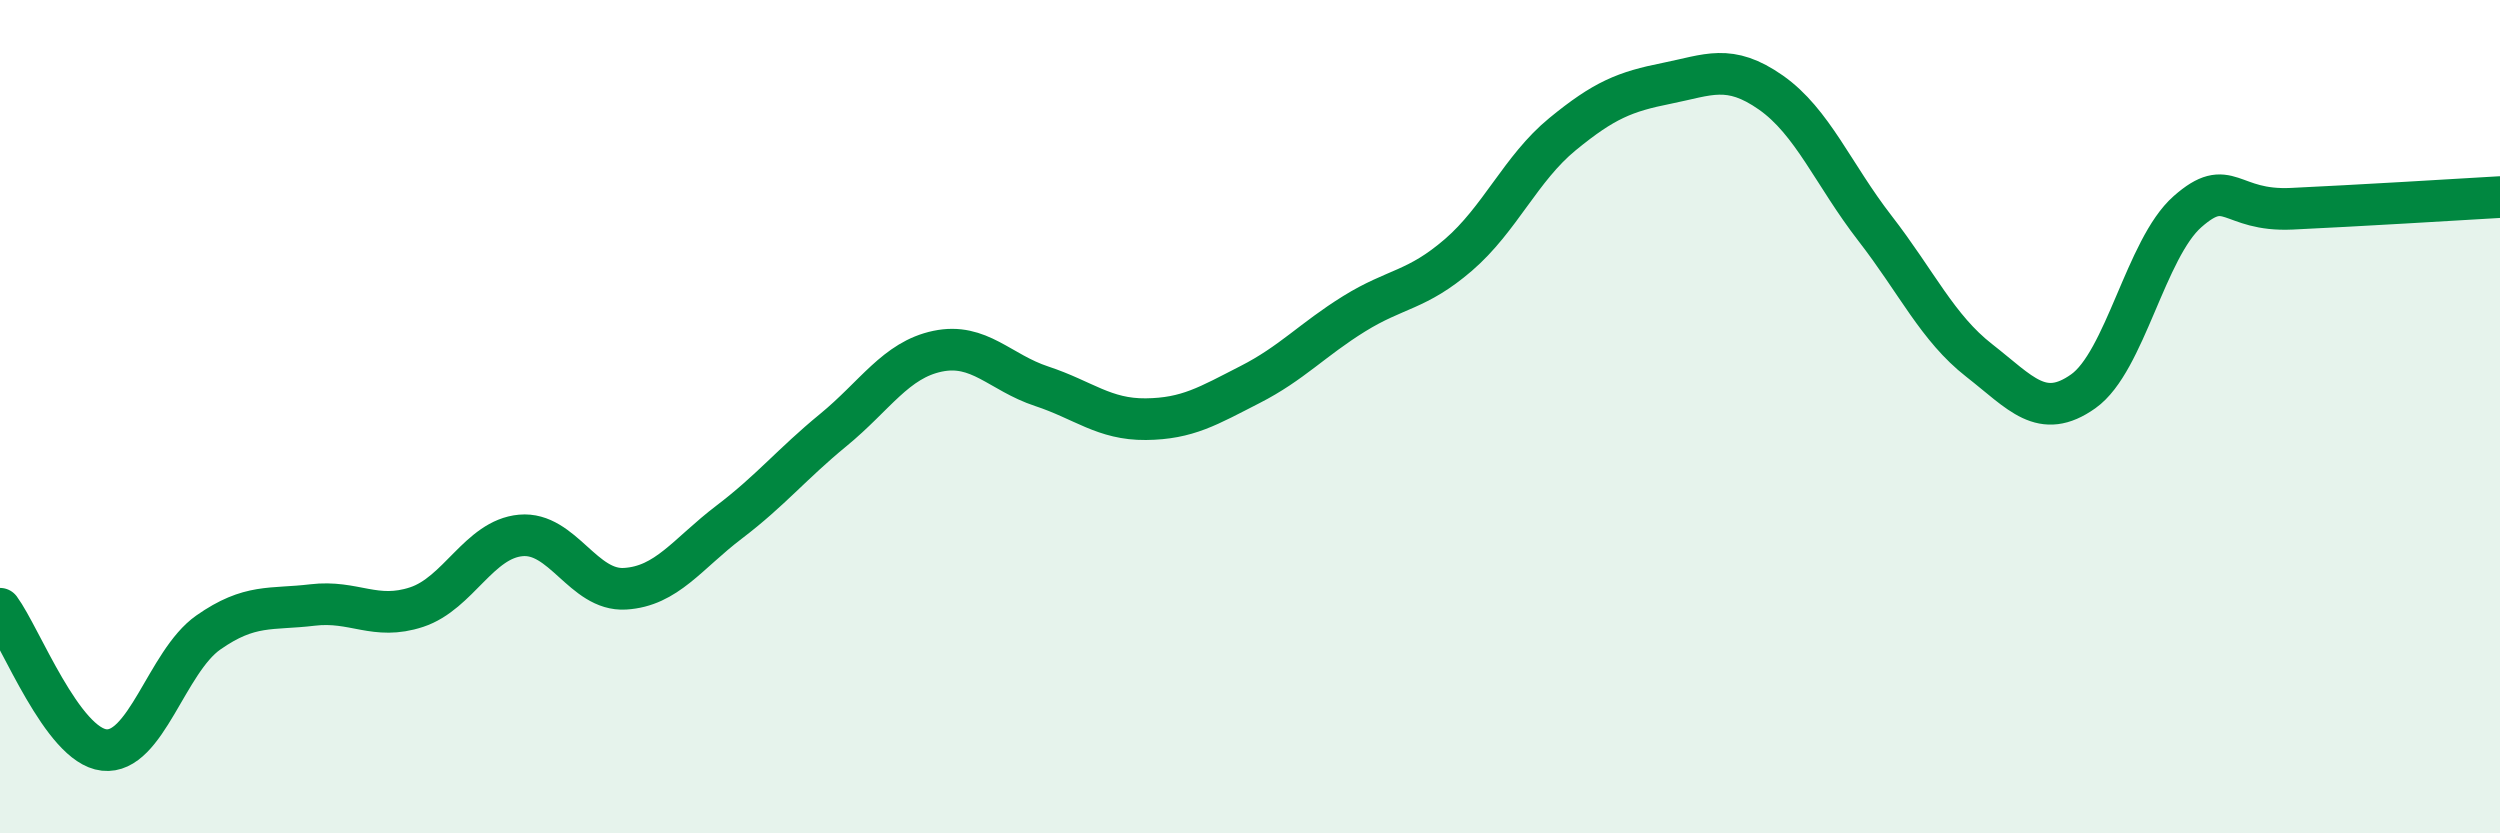
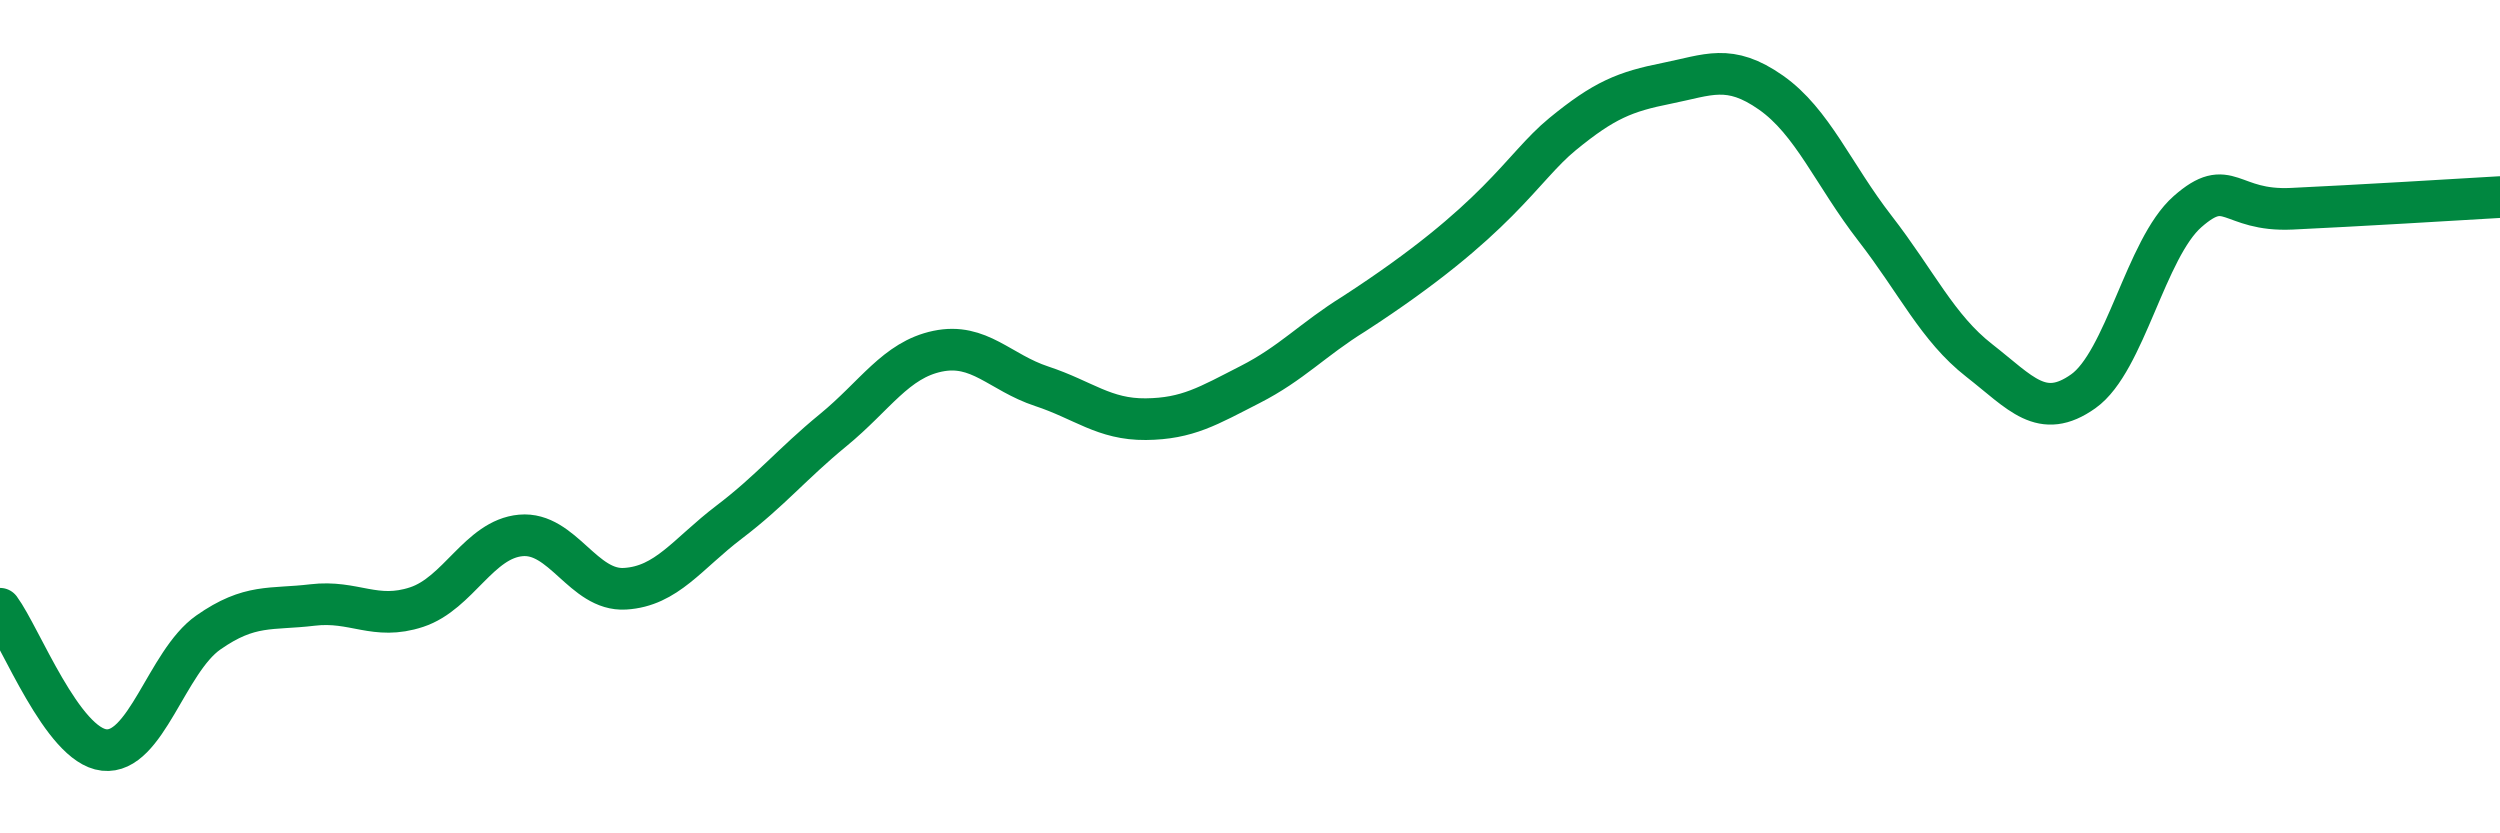
<svg xmlns="http://www.w3.org/2000/svg" width="60" height="20" viewBox="0 0 60 20">
-   <path d="M 0,14.61 C 0.5,15.29 1.5,17.89 2.5,18 C 3.5,18.11 4,15.88 5,15.18 C 6,14.48 6.5,14.64 7.5,14.52 C 8.5,14.4 9,14.9 10,14.57 C 11,14.24 11.5,12.94 12.5,12.85 C 13.5,12.76 14,14.19 15,14.13 C 16,14.07 16.5,13.29 17.5,12.53 C 18.5,11.77 19,11.14 20,10.32 C 21,9.5 21.5,8.64 22.5,8.43 C 23.5,8.22 24,8.94 25,9.27 C 26,9.6 26.5,10.07 27.5,10.06 C 28.5,10.05 29,9.74 30,9.23 C 31,8.72 31.5,8.15 32.5,7.53 C 33.5,6.91 34,6.98 35,6.12 C 36,5.26 36.5,4.04 37.5,3.22 C 38.5,2.4 39,2.2 40,2 C 41,1.8 41.5,1.52 42.5,2.22 C 43.5,2.92 44,4.19 45,5.48 C 46,6.77 46.5,7.87 47.5,8.65 C 48.5,9.43 49,10.1 50,9.39 C 51,8.68 51.5,5.96 52.5,5.08 C 53.5,4.2 53.5,5.08 55,5.01 C 56.5,4.94 59,4.79 60,4.73L60 20L0 20Z" fill="#008740" opacity="0.1" stroke-linecap="round" stroke-linejoin="round" />
-   <path d="M 0,14.61 C 0.5,15.29 1.5,17.89 2.5,18 C 3.5,18.11 4,15.88 5,15.18 C 6,14.48 6.5,14.64 7.5,14.52 C 8.5,14.4 9,14.9 10,14.57 C 11,14.24 11.5,12.94 12.5,12.85 C 13.5,12.76 14,14.19 15,14.13 C 16,14.07 16.5,13.29 17.5,12.53 C 18.5,11.77 19,11.14 20,10.32 C 21,9.5 21.5,8.64 22.5,8.43 C 23.5,8.22 24,8.94 25,9.27 C 26,9.6 26.5,10.07 27.5,10.06 C 28.5,10.05 29,9.74 30,9.23 C 31,8.72 31.5,8.15 32.5,7.53 C 33.5,6.91 34,6.98 35,6.12 C 36,5.26 36.5,4.04 37.5,3.22 C 38.5,2.4 39,2.2 40,2 C 41,1.8 41.5,1.52 42.5,2.22 C 43.5,2.92 44,4.19 45,5.48 C 46,6.77 46.5,7.87 47.5,8.65 C 48.5,9.43 49,10.1 50,9.39 C 51,8.68 51.5,5.96 52.5,5.08 C 53.5,4.2 53.5,5.08 55,5.01 C 56.5,4.94 59,4.79 60,4.73" stroke="#008740" stroke-width="1" fill="none" stroke-linecap="round" stroke-linejoin="round" />
+   <path d="M 0,14.61 C 0.5,15.29 1.5,17.89 2.5,18 C 3.5,18.11 4,15.88 5,15.18 C 6,14.48 6.5,14.64 7.5,14.52 C 8.5,14.4 9,14.9 10,14.57 C 11,14.24 11.5,12.94 12.5,12.85 C 13.5,12.76 14,14.19 15,14.13 C 16,14.07 16.5,13.29 17.5,12.53 C 18.5,11.77 19,11.14 20,10.32 C 21,9.5 21.5,8.64 22.5,8.43 C 23.5,8.22 24,8.94 25,9.27 C 26,9.6 26.5,10.07 27.5,10.06 C 28.5,10.05 29,9.74 30,9.23 C 31,8.72 31.5,8.15 32.5,7.53 C 36,5.26 36.5,4.04 37.5,3.22 C 38.5,2.4 39,2.2 40,2 C 41,1.8 41.5,1.52 42.5,2.22 C 43.5,2.92 44,4.19 45,5.48 C 46,6.77 46.5,7.87 47.5,8.65 C 48.5,9.43 49,10.1 50,9.39 C 51,8.68 51.5,5.96 52.5,5.08 C 53.5,4.2 53.5,5.08 55,5.01 C 56.5,4.94 59,4.79 60,4.73" stroke="#008740" stroke-width="1" fill="none" stroke-linecap="round" stroke-linejoin="round" />
</svg>